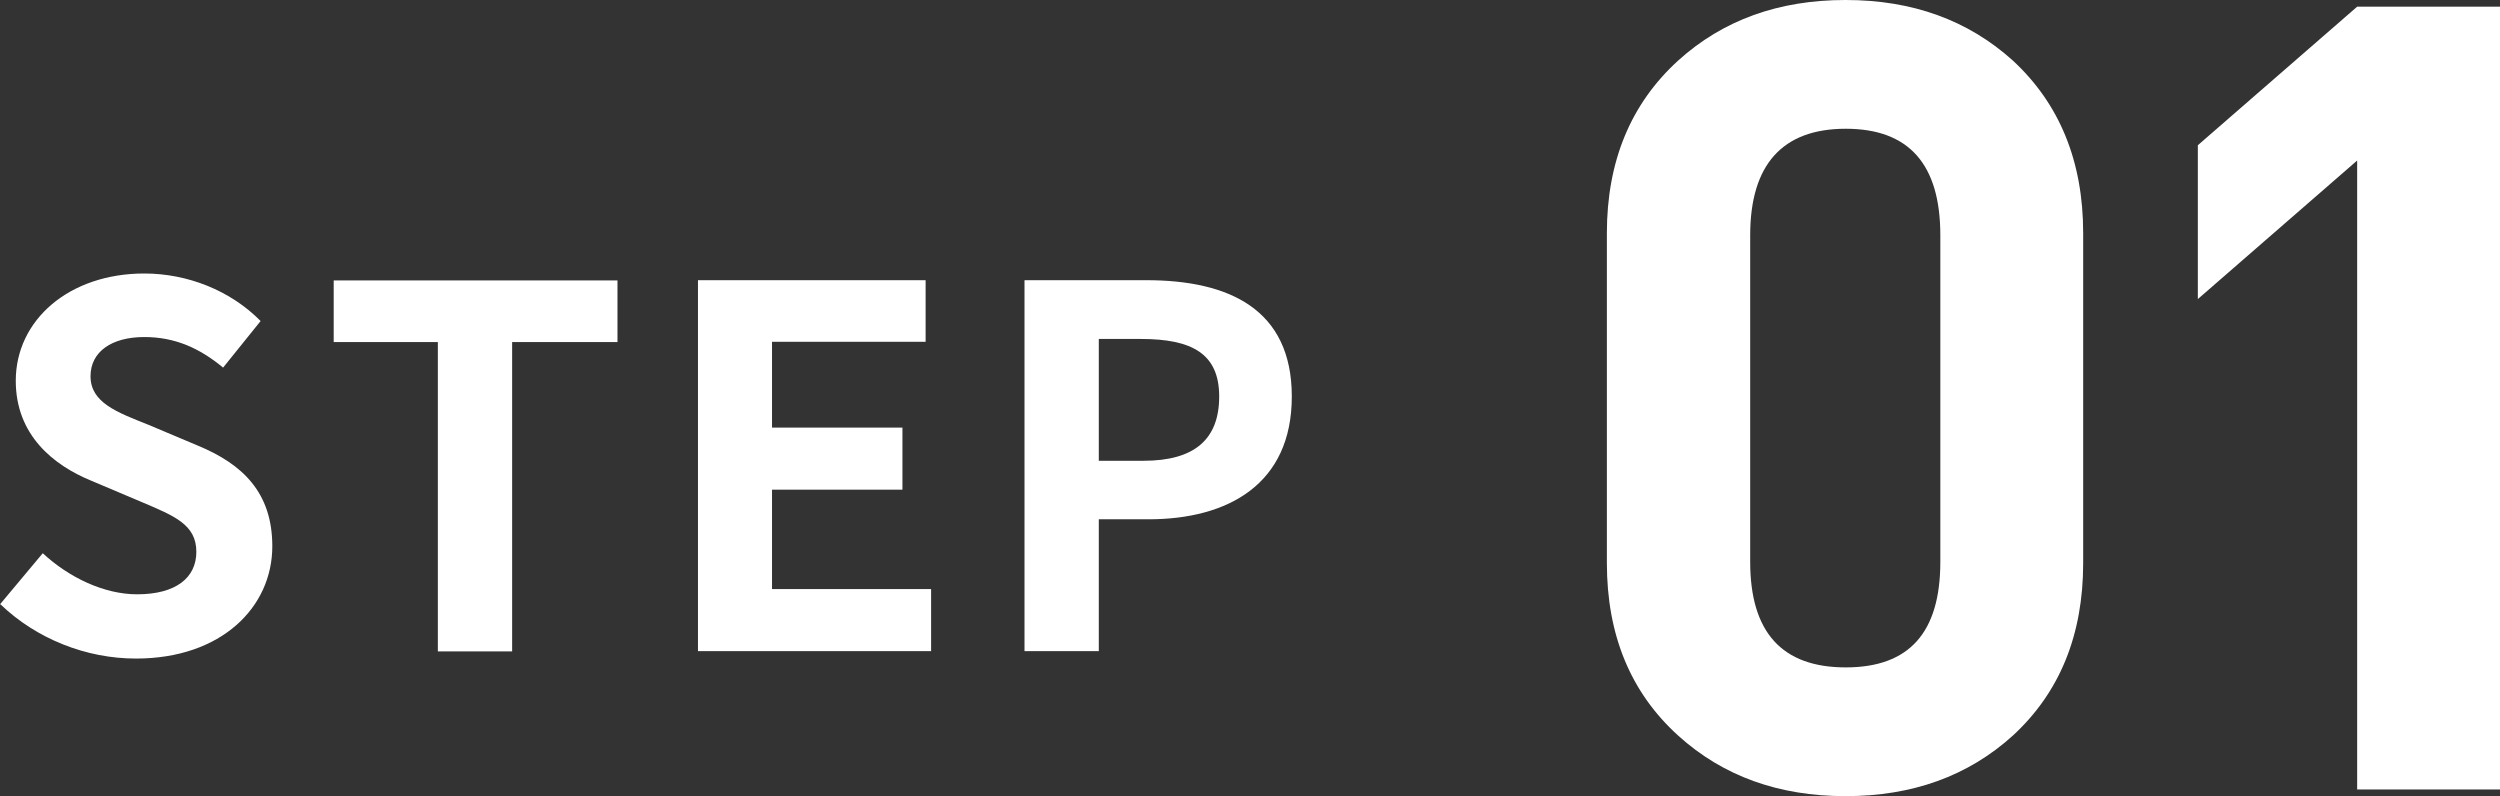
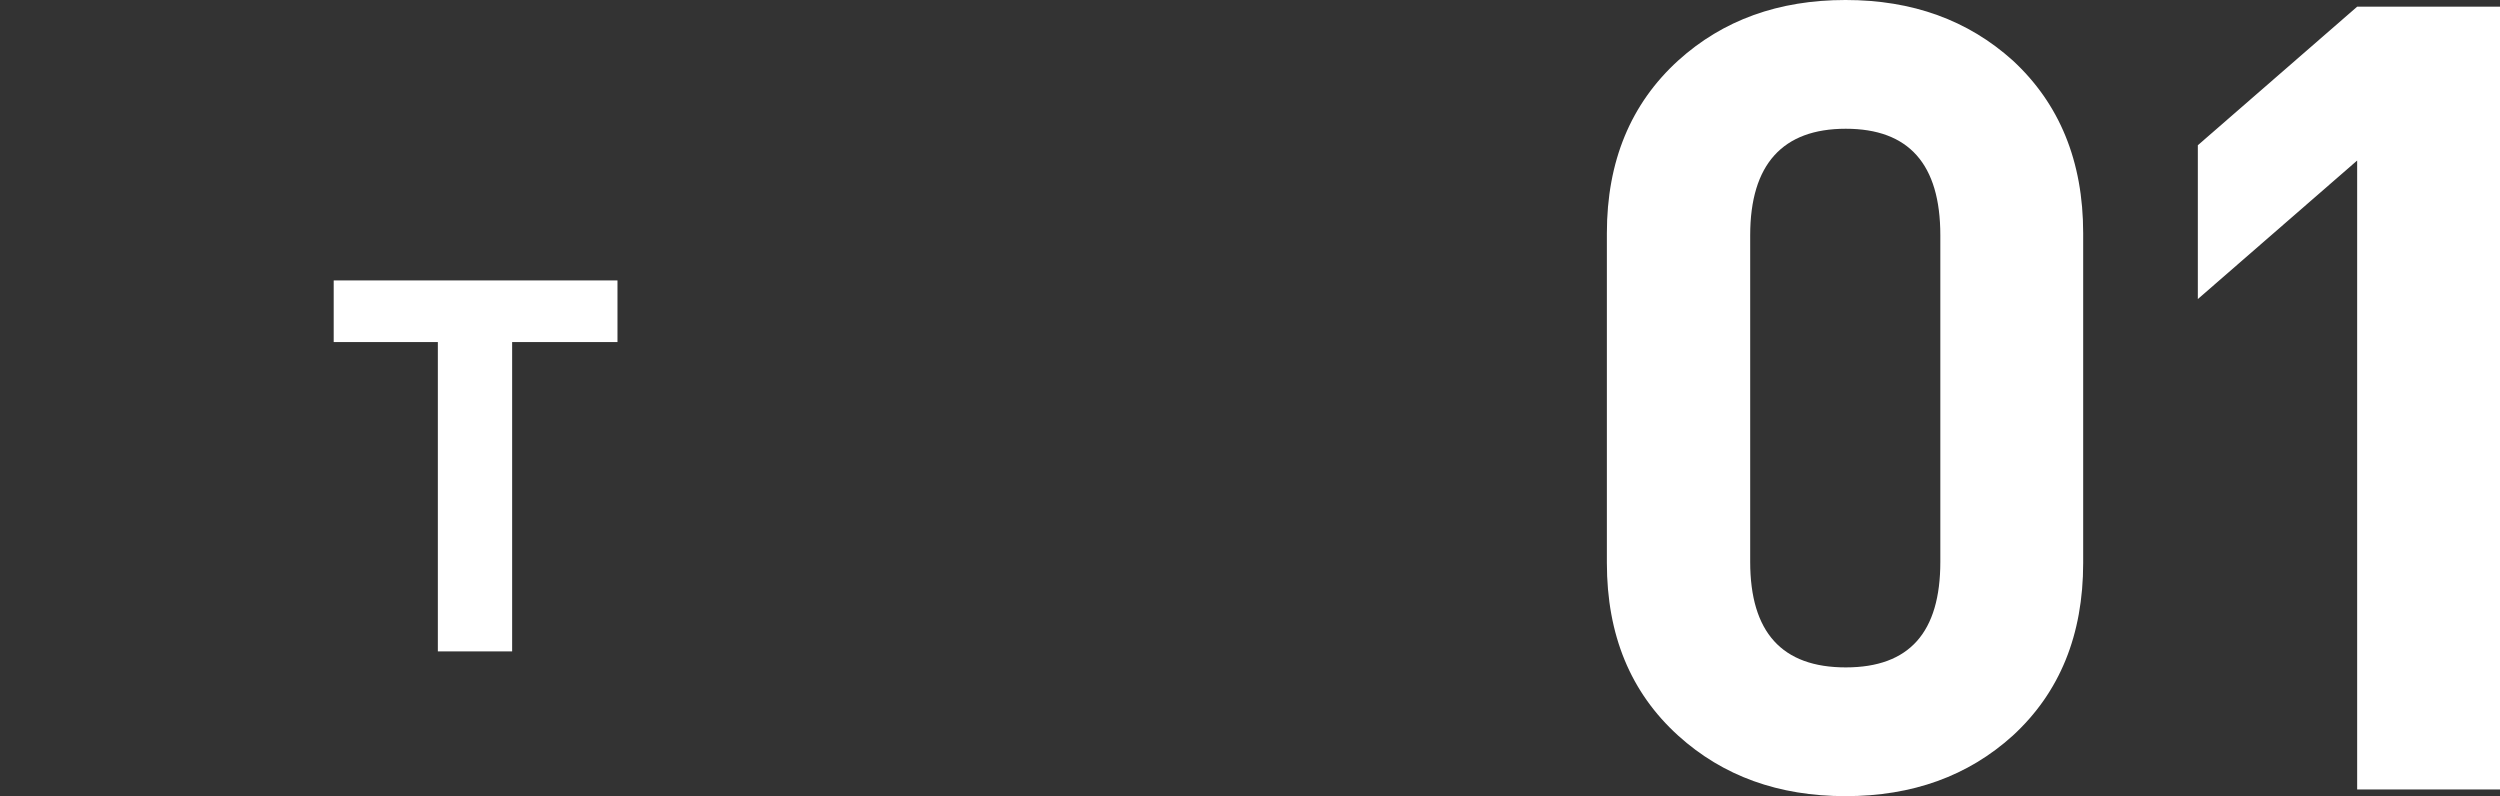
<svg xmlns="http://www.w3.org/2000/svg" height="33.33" viewBox="0 0 104.66 33.33" width="104.66">
  <rect x="0" y="0" width="104.66" height="33.33" fill="#333333" stroke="none" />
  <g fill="#fff">
    <path d="m87.21 23.57c0 3.01-.98 5.42-2.95 7.23-1.87 1.69-4.2 2.53-7 2.53s-5.13-.84-7-2.53c-2-1.81-2.99-4.22-2.99-7.23v-13.81c0-3.01 1-5.42 2.99-7.23 1.87-1.69 4.2-2.53 7-2.53s5.12.84 7 2.53c1.96 1.81 2.95 4.22 2.95 7.23zm-5.98-13.72c0-2.98-1.32-4.46-3.96-4.46s-4 1.49-4 4.46v13.67c0 2.95 1.33 4.42 4 4.42s3.96-1.47 3.96-4.42z" />
    <path d="m98.68 33.05v-26.33l-6.67 5.8v-6.44l6.67-5.8h5.98v32.77z" />
-     <path d="m0 25.3 1.79-2.14c1.11 1.03 2.58 1.72 3.95 1.72 1.62 0 2.48-.69 2.48-1.78 0-1.15-.94-1.51-2.33-2.1l-2.08-.88c-1.58-.65-3.15-1.91-3.15-4.18 0-2.54 2.23-4.49 5.38-4.49 1.81 0 3.61.71 4.87 1.99l-1.57 1.95c-.99-.82-2.02-1.28-3.3-1.28-1.36 0-2.25.61-2.25 1.64 0 1.11 1.11 1.51 2.44 2.04l2.04.86c1.89.78 3.13 1.97 3.13 4.22 0 2.54-2.12 4.7-5.71 4.7-2.08 0-4.16-.82-5.67-2.27z" />
    <path d="m18.34 14.32h-4.37v-2.58h11.88v2.58h-4.41v12.95h-3.11v-12.95z" />
-     <path d="m29.22 11.73h9.53v2.58h-6.43v3.59h5.46v2.6h-5.46v4.16h6.66v2.6h-9.76z" />
-     <path d="m42.89 11.73h5.1c3.44 0 6.09 1.2 6.09 4.87s-2.67 5.14-6 5.14h-2.08v5.52h-3.11zm4.98 7.56c2.14 0 3.17-.9 3.17-2.69s-1.13-2.41-3.28-2.41h-1.76v5.1z" />
  </g>
</svg>